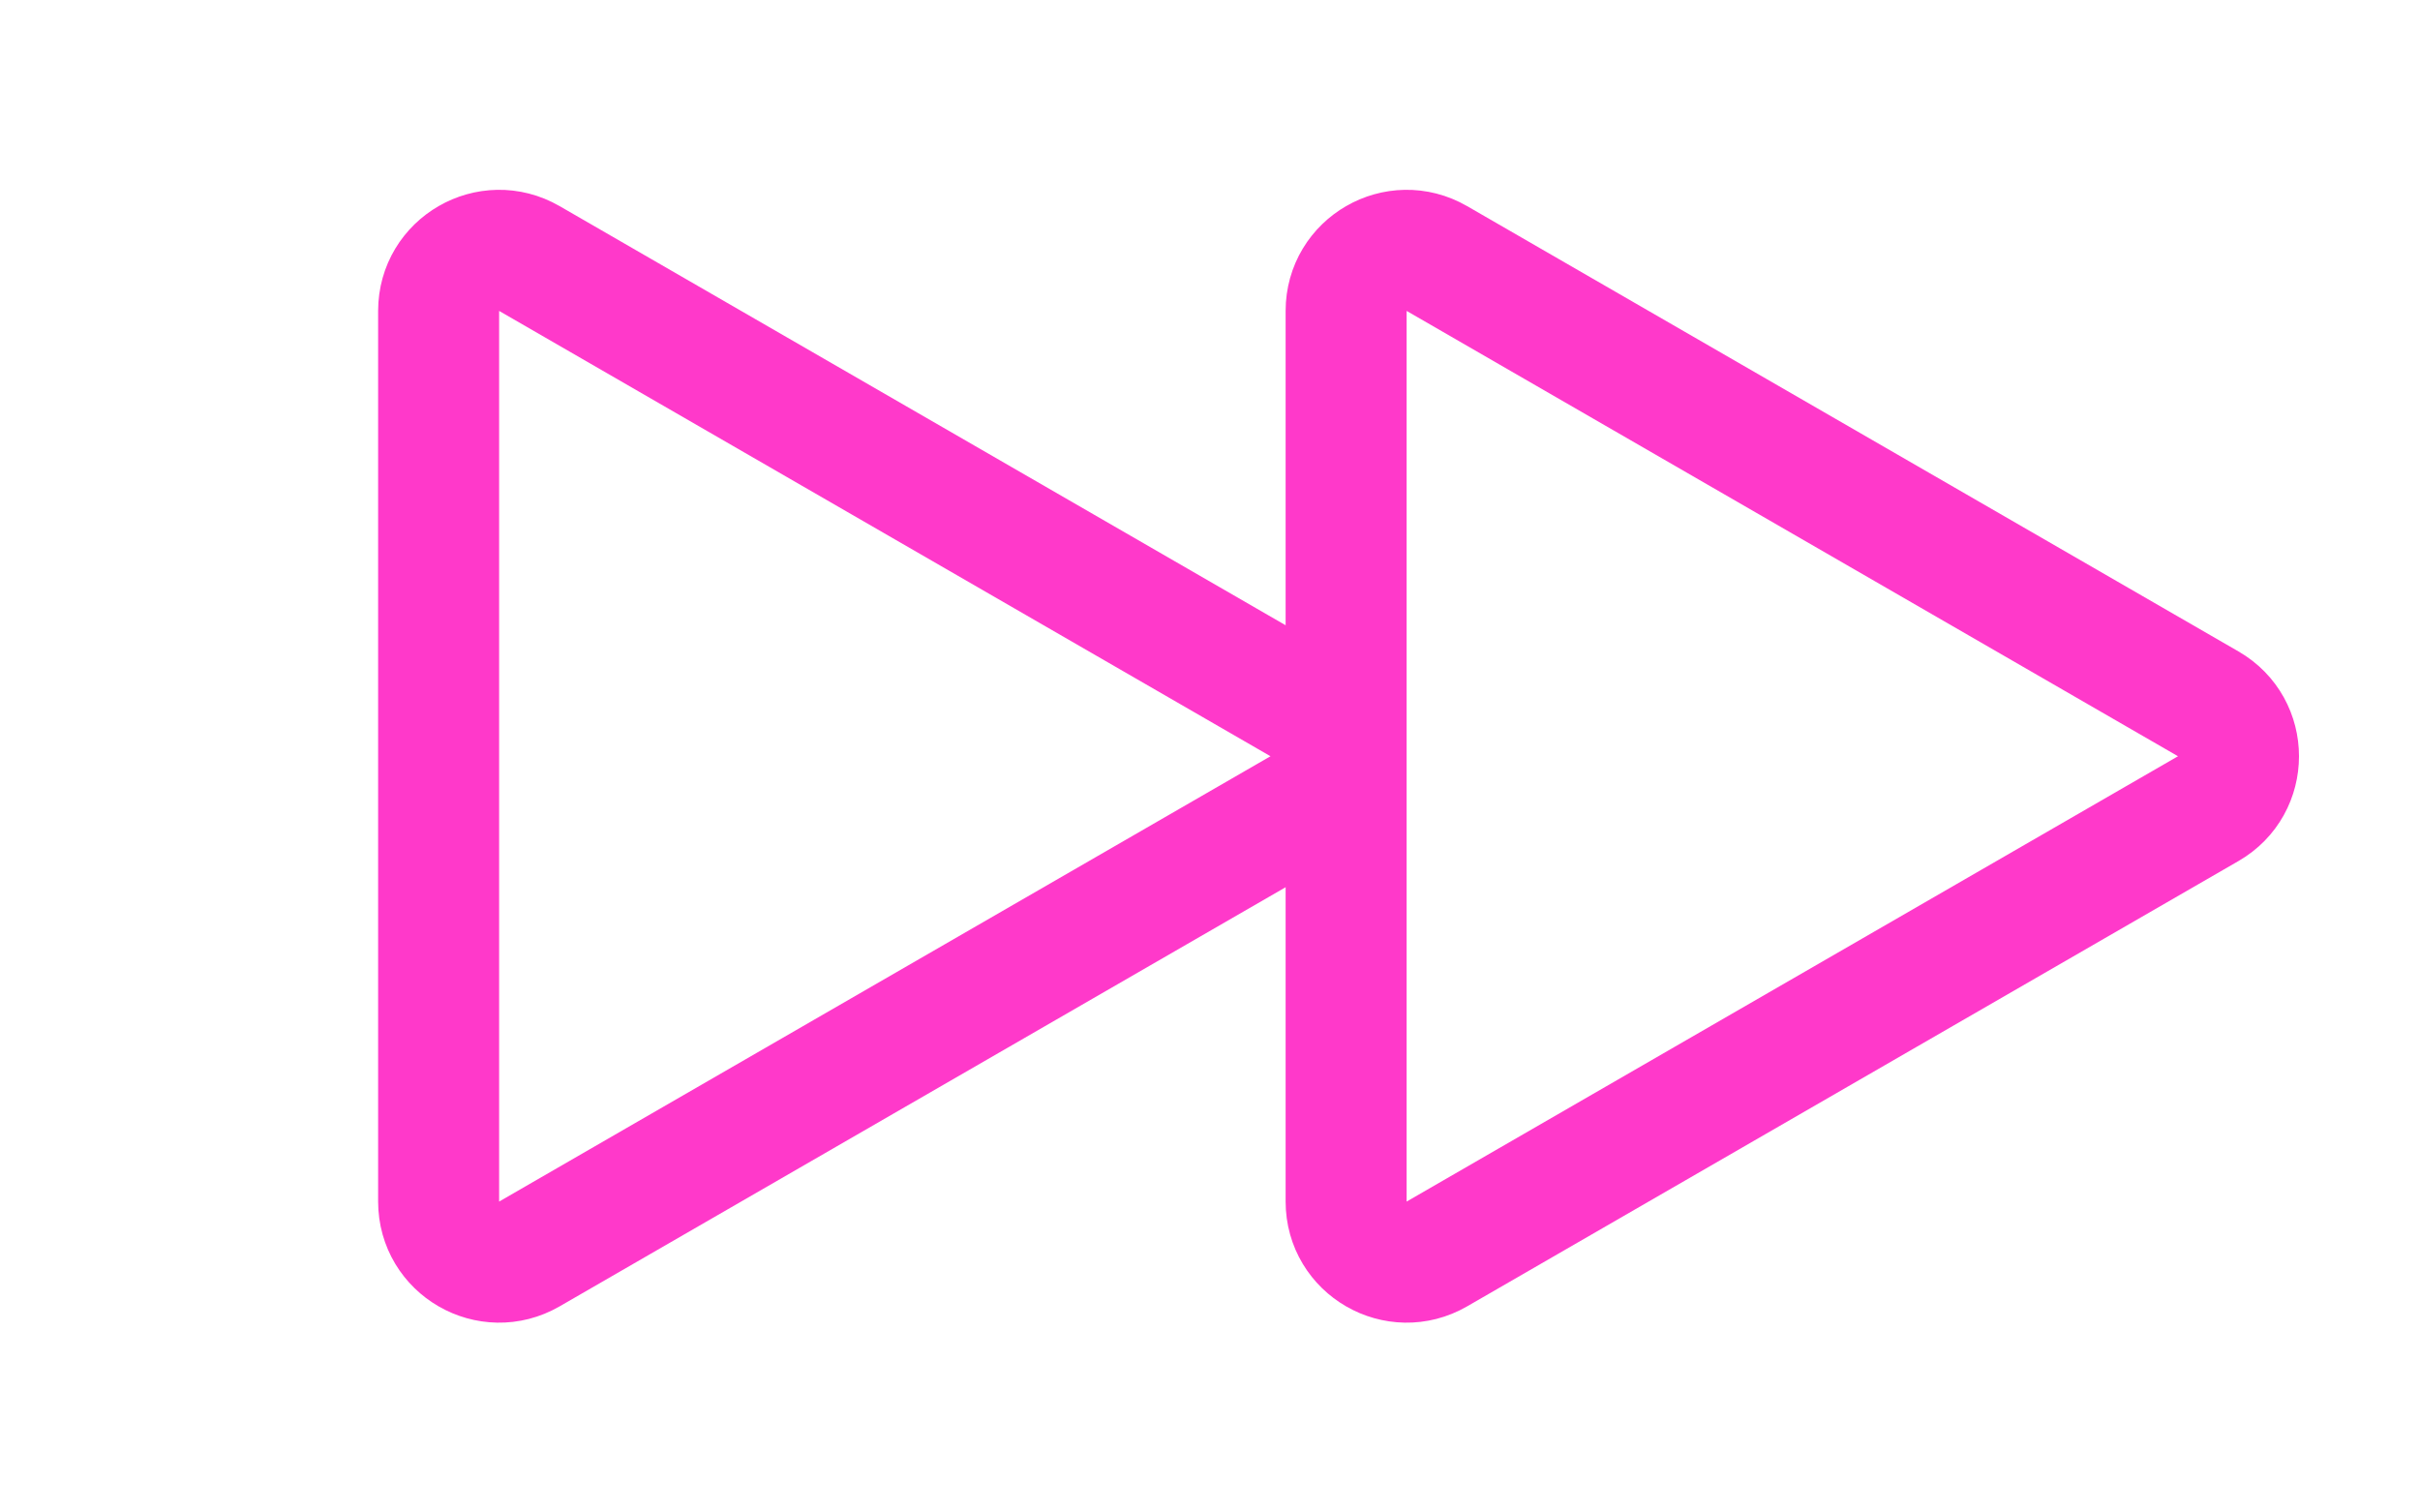
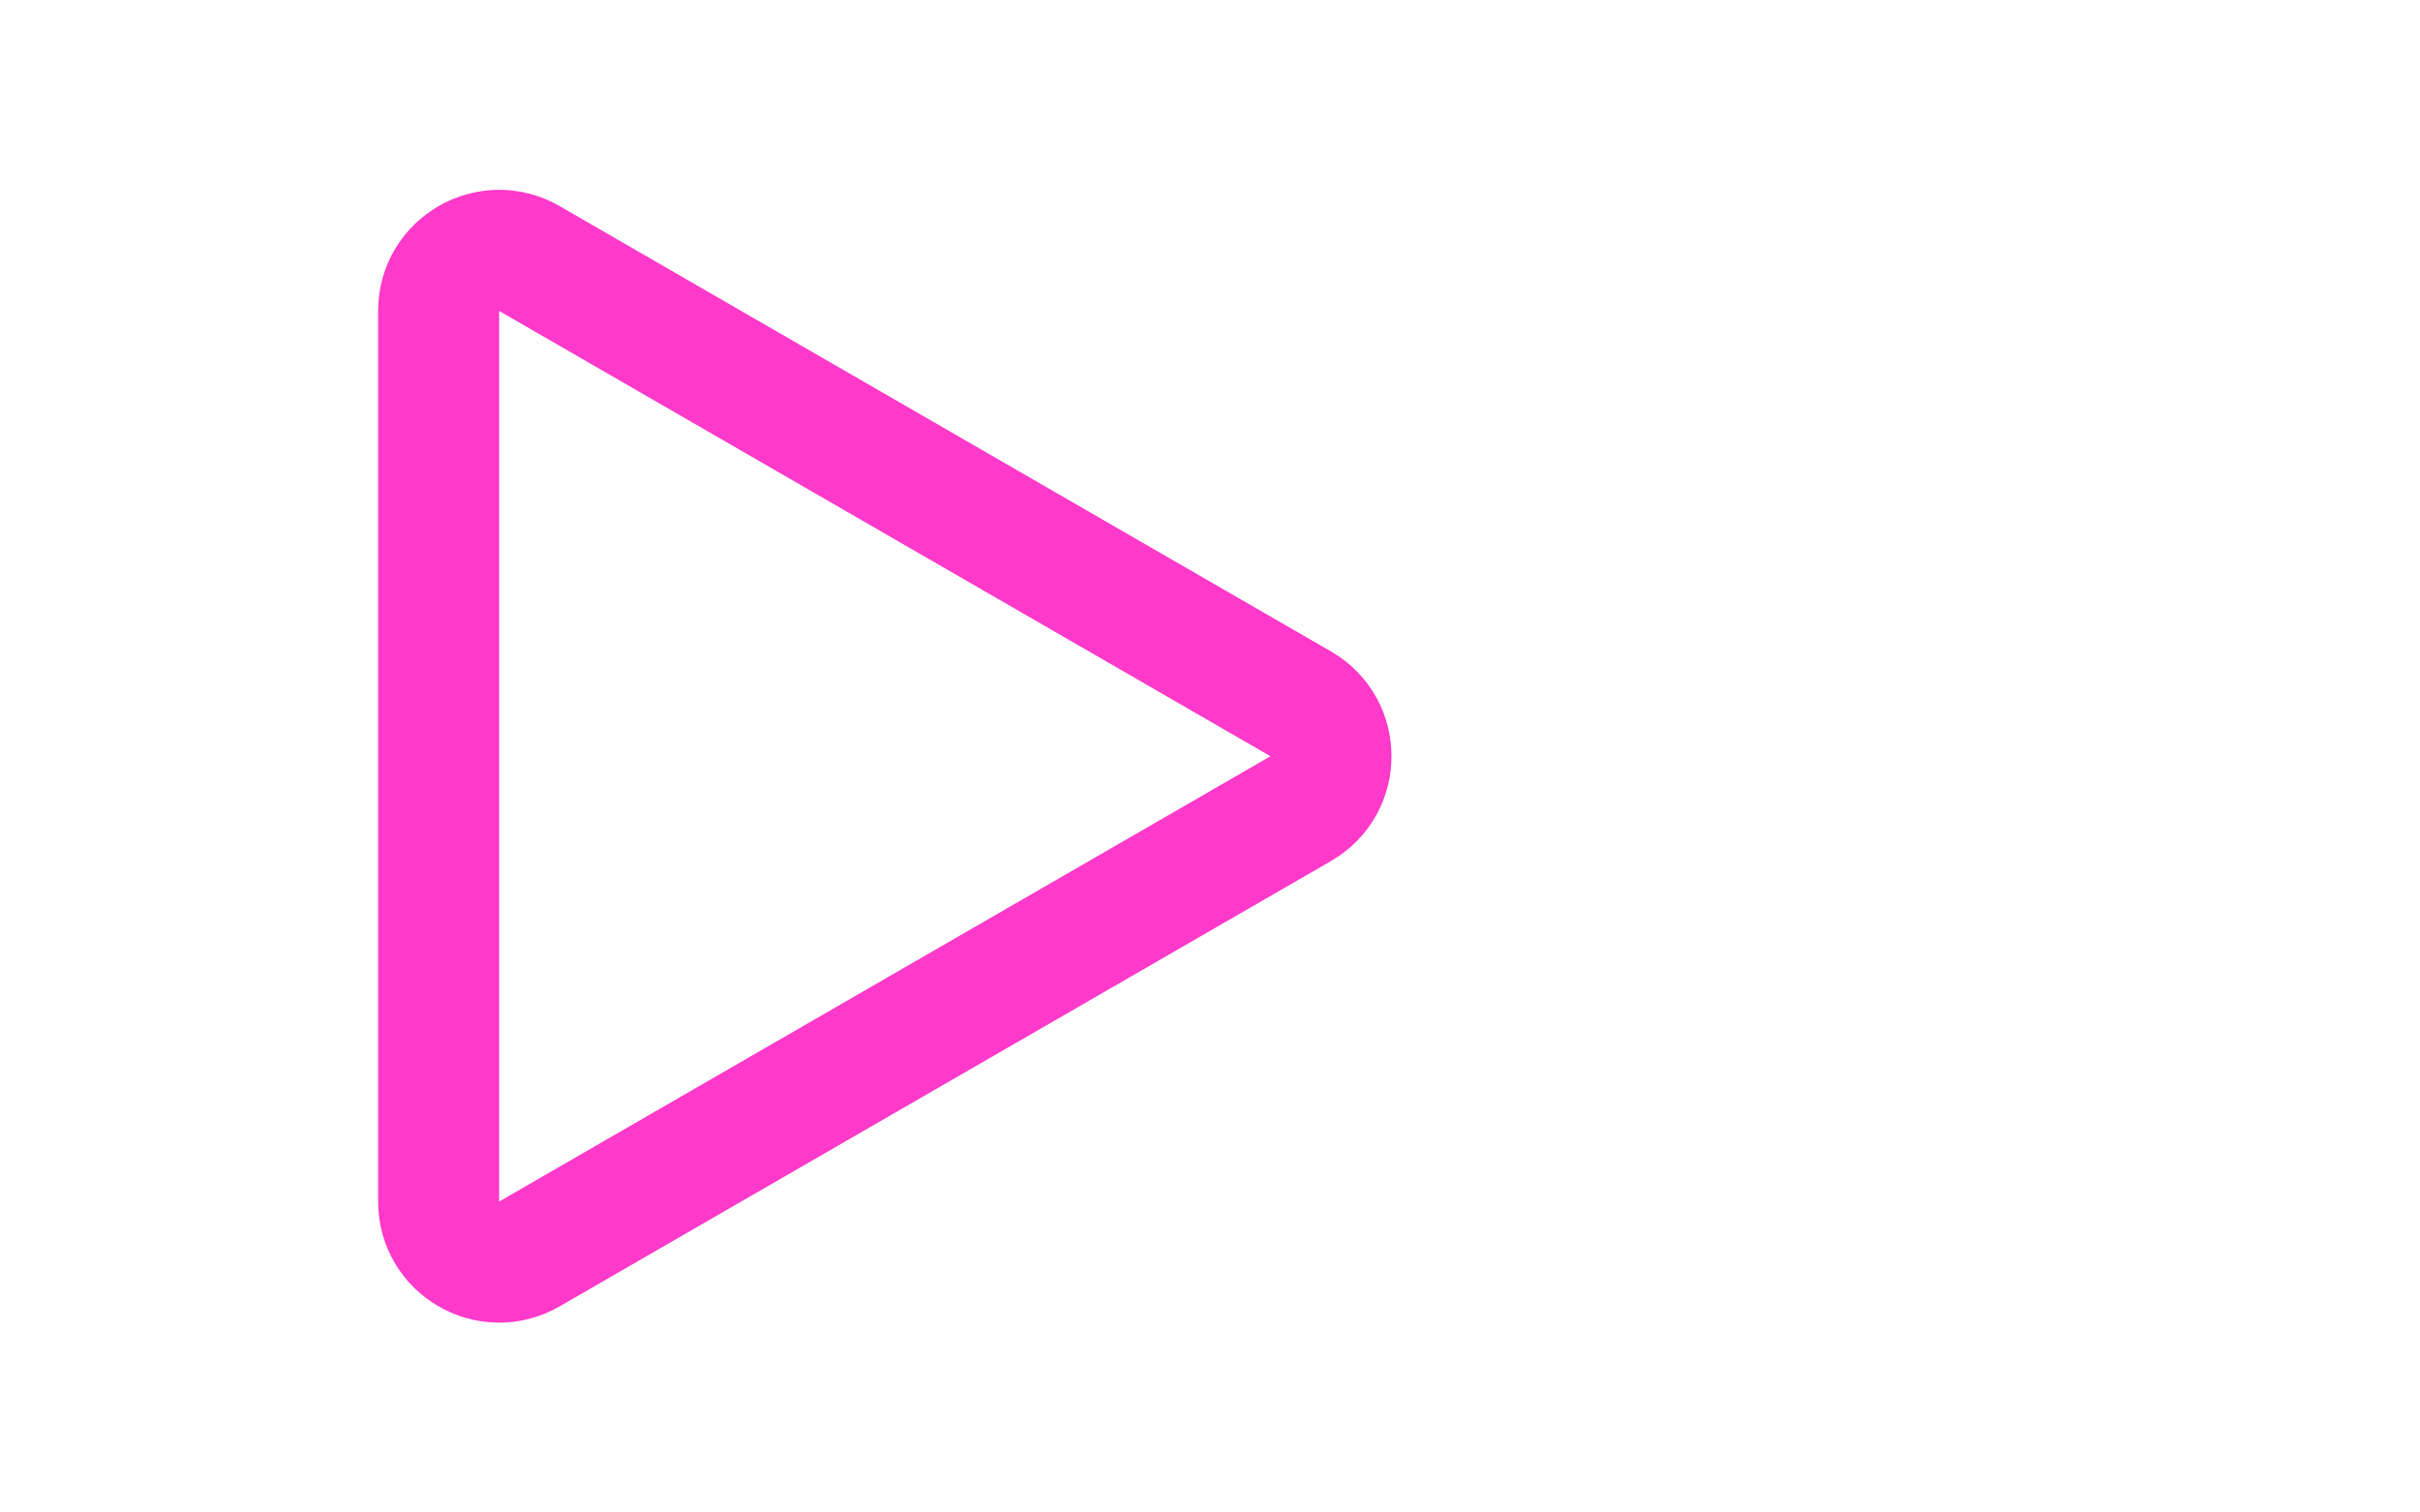
<svg xmlns="http://www.w3.org/2000/svg" width="80" height="50" viewBox="0 0 80 50" fill="none">
  <path d="M43 23.268C44.333 24.037 44.333 25.963 43 26.732L17.5 41.454C16.167 42.224 14.5 41.262 14.5 39.723L14.5 10.277C14.5 8.738 16.167 7.776 17.5 8.546L43 23.268Z" stroke="#FF39CA" stroke-width="4" />
-   <path d="M73 23.268C74.333 24.037 74.333 25.963 73 26.732L47.5 41.454C46.167 42.224 44.5 41.262 44.5 39.723L44.5 10.277C44.5 8.738 46.167 7.776 47.5 8.546L73 23.268Z" stroke="#FF39CA" stroke-width="4" />
</svg>